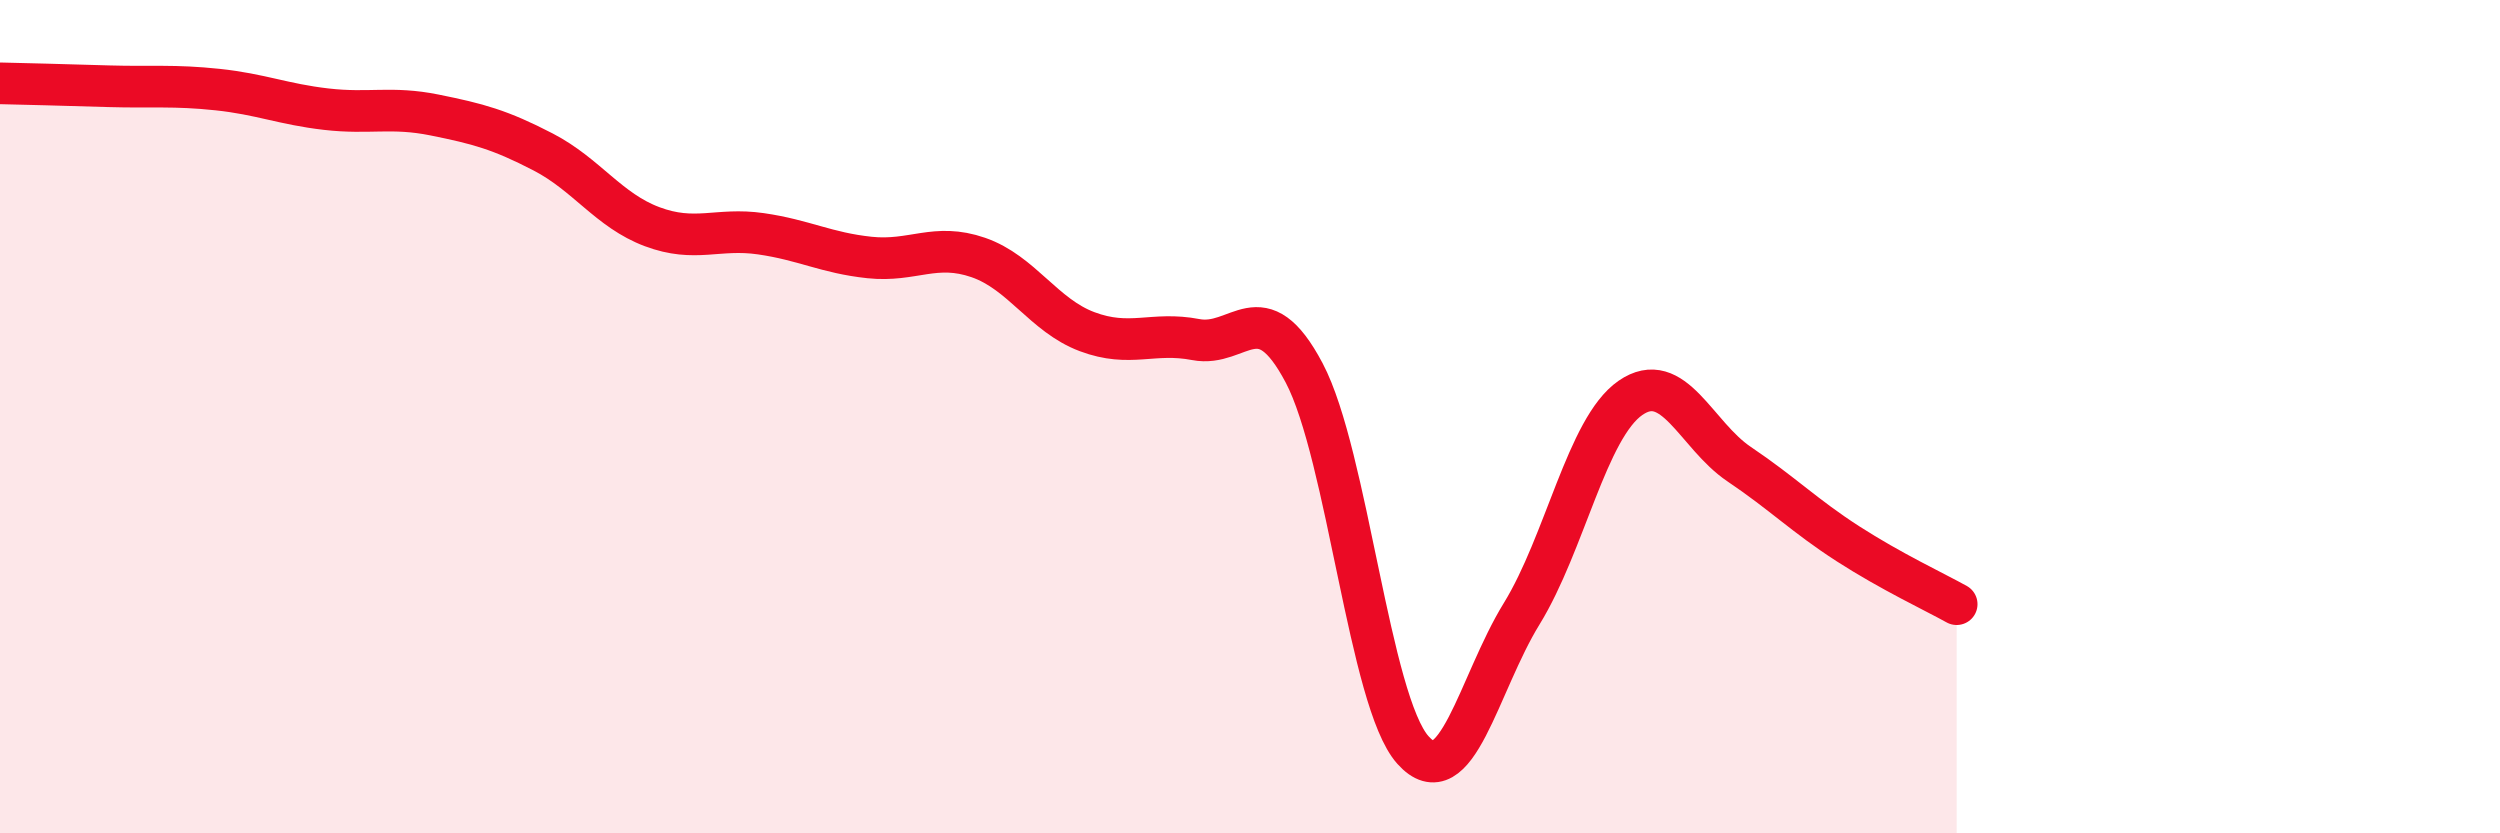
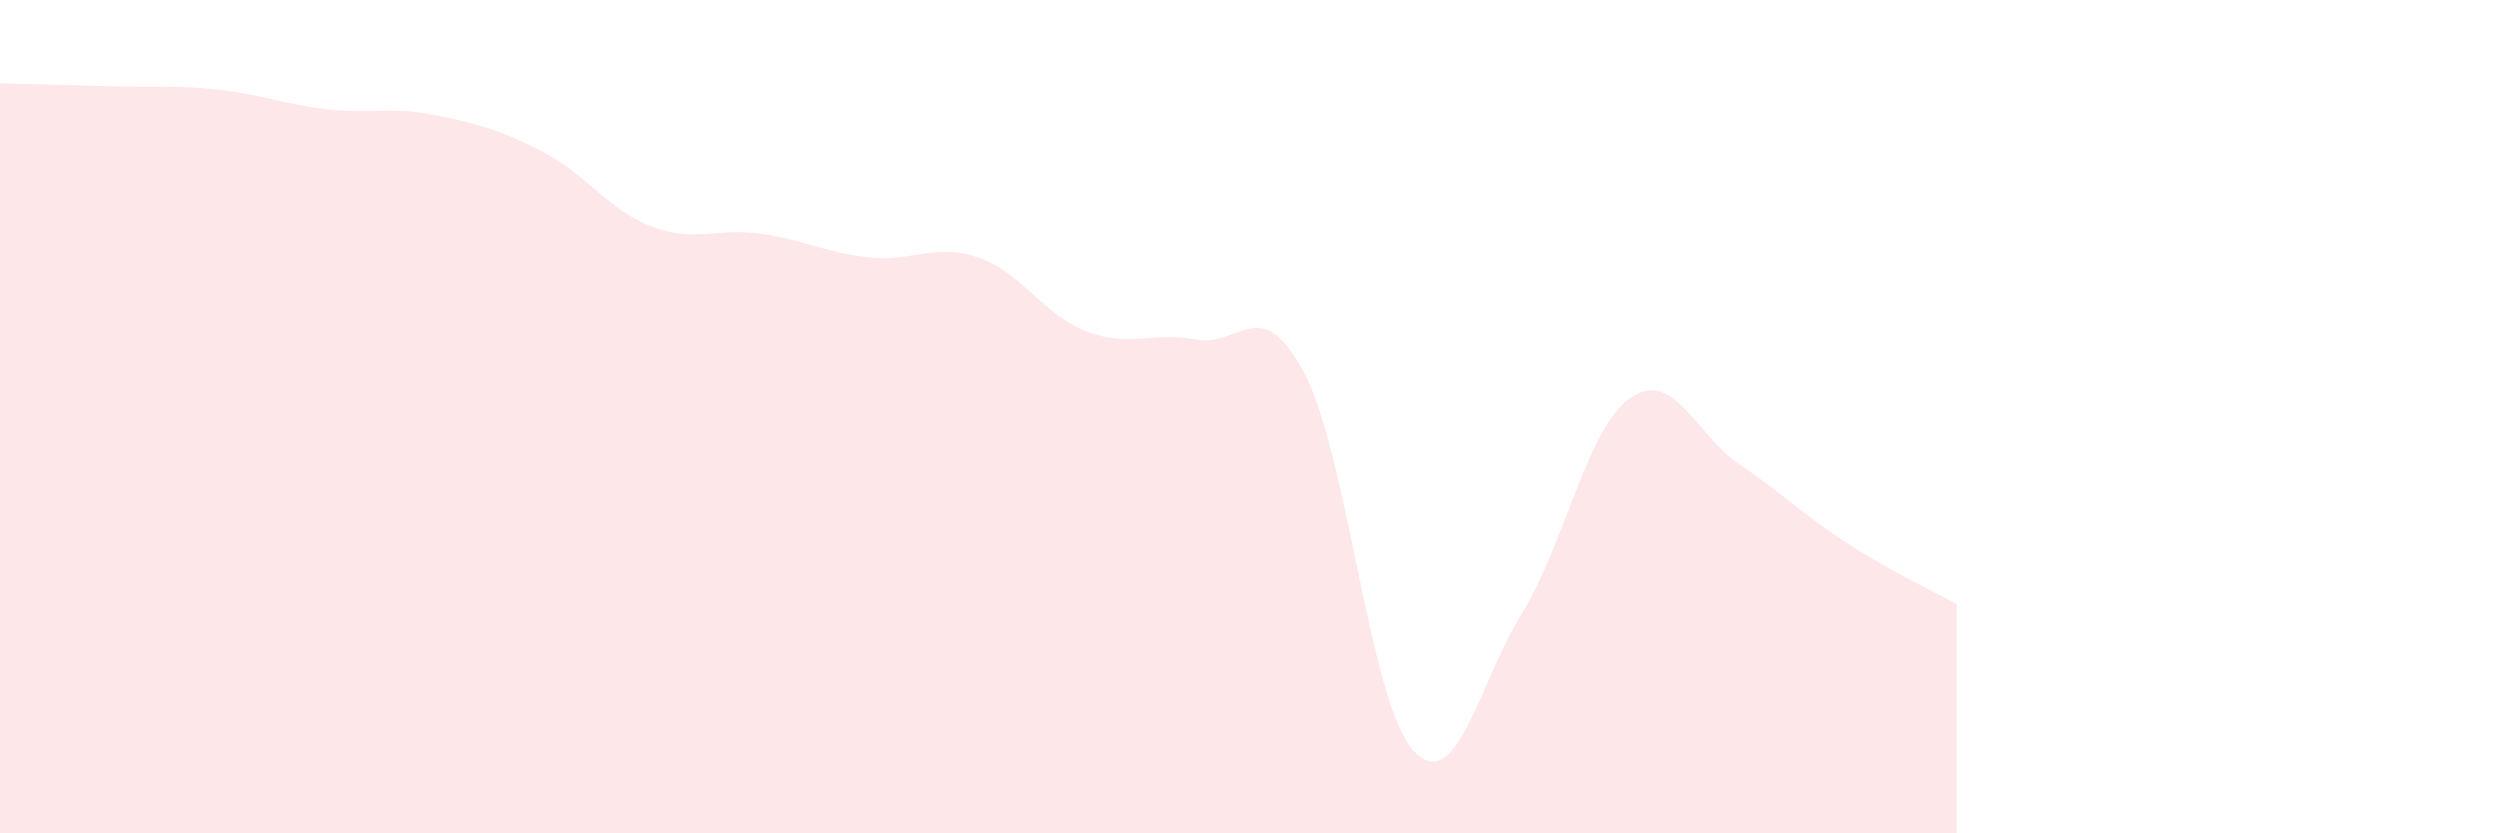
<svg xmlns="http://www.w3.org/2000/svg" width="60" height="20" viewBox="0 0 60 20">
  <path d="M 0,2 C 0.52,2.01 1.57,2.04 2.61,2.07 C 3.65,2.1 4.18,2.04 5.22,2.15 C 6.26,2.26 6.79,2.5 7.83,2.62 C 8.87,2.74 9.39,2.55 10.43,2.76 C 11.47,2.97 12,3.11 13.04,3.65 C 14.08,4.19 14.61,5.05 15.65,5.44 C 16.69,5.83 17.22,5.46 18.26,5.61 C 19.3,5.76 19.83,6.07 20.87,6.18 C 21.91,6.29 22.44,5.82 23.48,6.18 C 24.52,6.54 25.05,7.57 26.09,7.96 C 27.13,8.35 27.66,7.95 28.7,8.15 C 29.74,8.35 30.26,6.98 31.3,8.95 C 32.34,10.92 32.87,16.84 33.91,18 C 34.95,19.16 35.48,16.42 36.52,14.73 C 37.56,13.04 38.09,10.27 39.13,9.55 C 40.17,8.83 40.7,10.44 41.74,11.14 C 42.78,11.84 43.31,12.38 44.35,13.05 C 45.39,13.72 46.44,14.21 46.96,14.5L46.96 20L0 20Z" fill="#EB0A25" opacity="0.1" stroke-linecap="round" stroke-linejoin="round" />
-   <path d="M 0,2 C 0.52,2.01 1.57,2.04 2.61,2.07 C 3.65,2.1 4.18,2.04 5.22,2.15 C 6.26,2.26 6.79,2.5 7.83,2.62 C 8.87,2.74 9.39,2.55 10.43,2.76 C 11.47,2.97 12,3.11 13.04,3.65 C 14.08,4.19 14.61,5.05 15.65,5.44 C 16.69,5.83 17.22,5.46 18.26,5.61 C 19.3,5.76 19.83,6.07 20.87,6.18 C 21.91,6.29 22.44,5.82 23.48,6.18 C 24.52,6.54 25.05,7.57 26.09,7.96 C 27.13,8.35 27.66,7.95 28.7,8.15 C 29.74,8.35 30.26,6.98 31.3,8.95 C 32.34,10.92 32.87,16.84 33.91,18 C 34.95,19.16 35.48,16.42 36.52,14.73 C 37.56,13.04 38.09,10.27 39.13,9.55 C 40.17,8.83 40.7,10.44 41.74,11.14 C 42.78,11.84 43.31,12.38 44.35,13.05 C 45.39,13.72 46.44,14.21 46.96,14.5" stroke="#EB0A25" stroke-width="1" fill="none" stroke-linecap="round" stroke-linejoin="round" />
</svg>